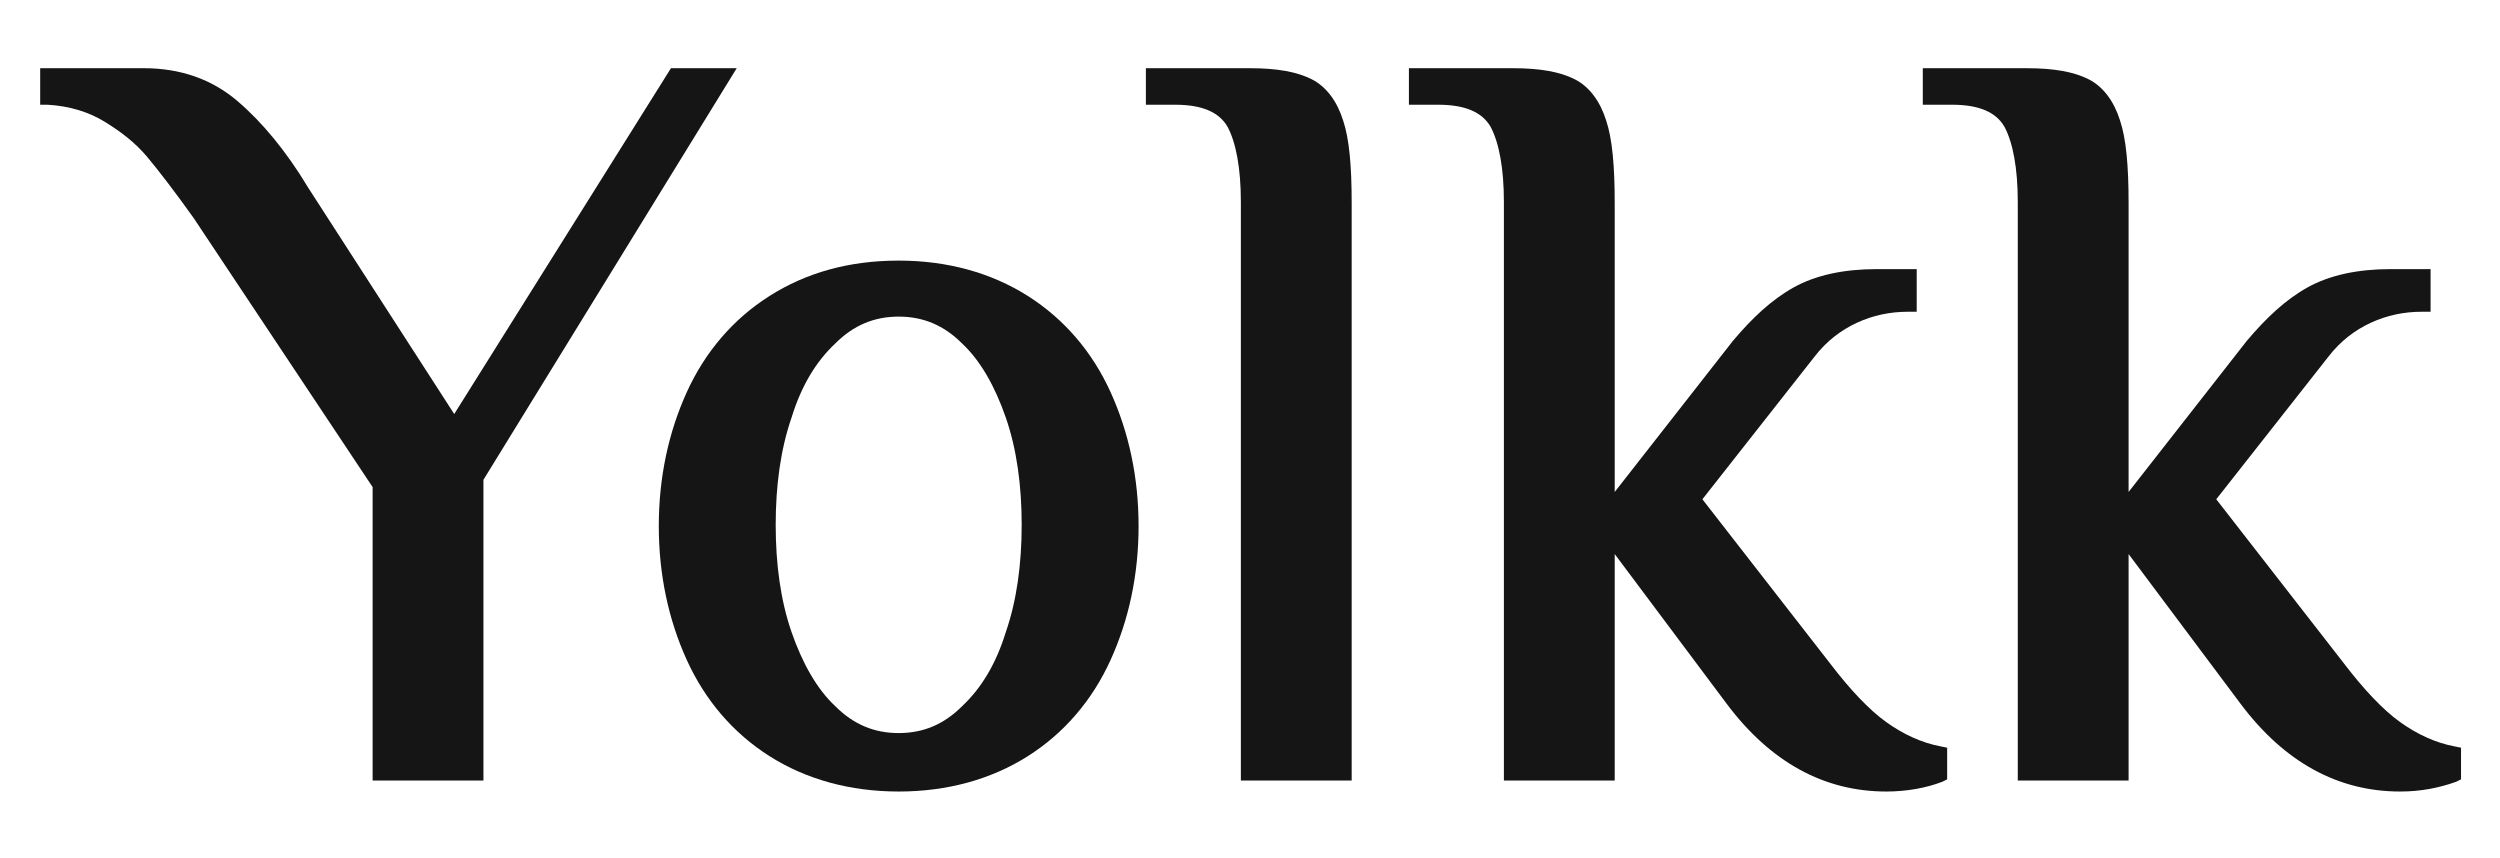
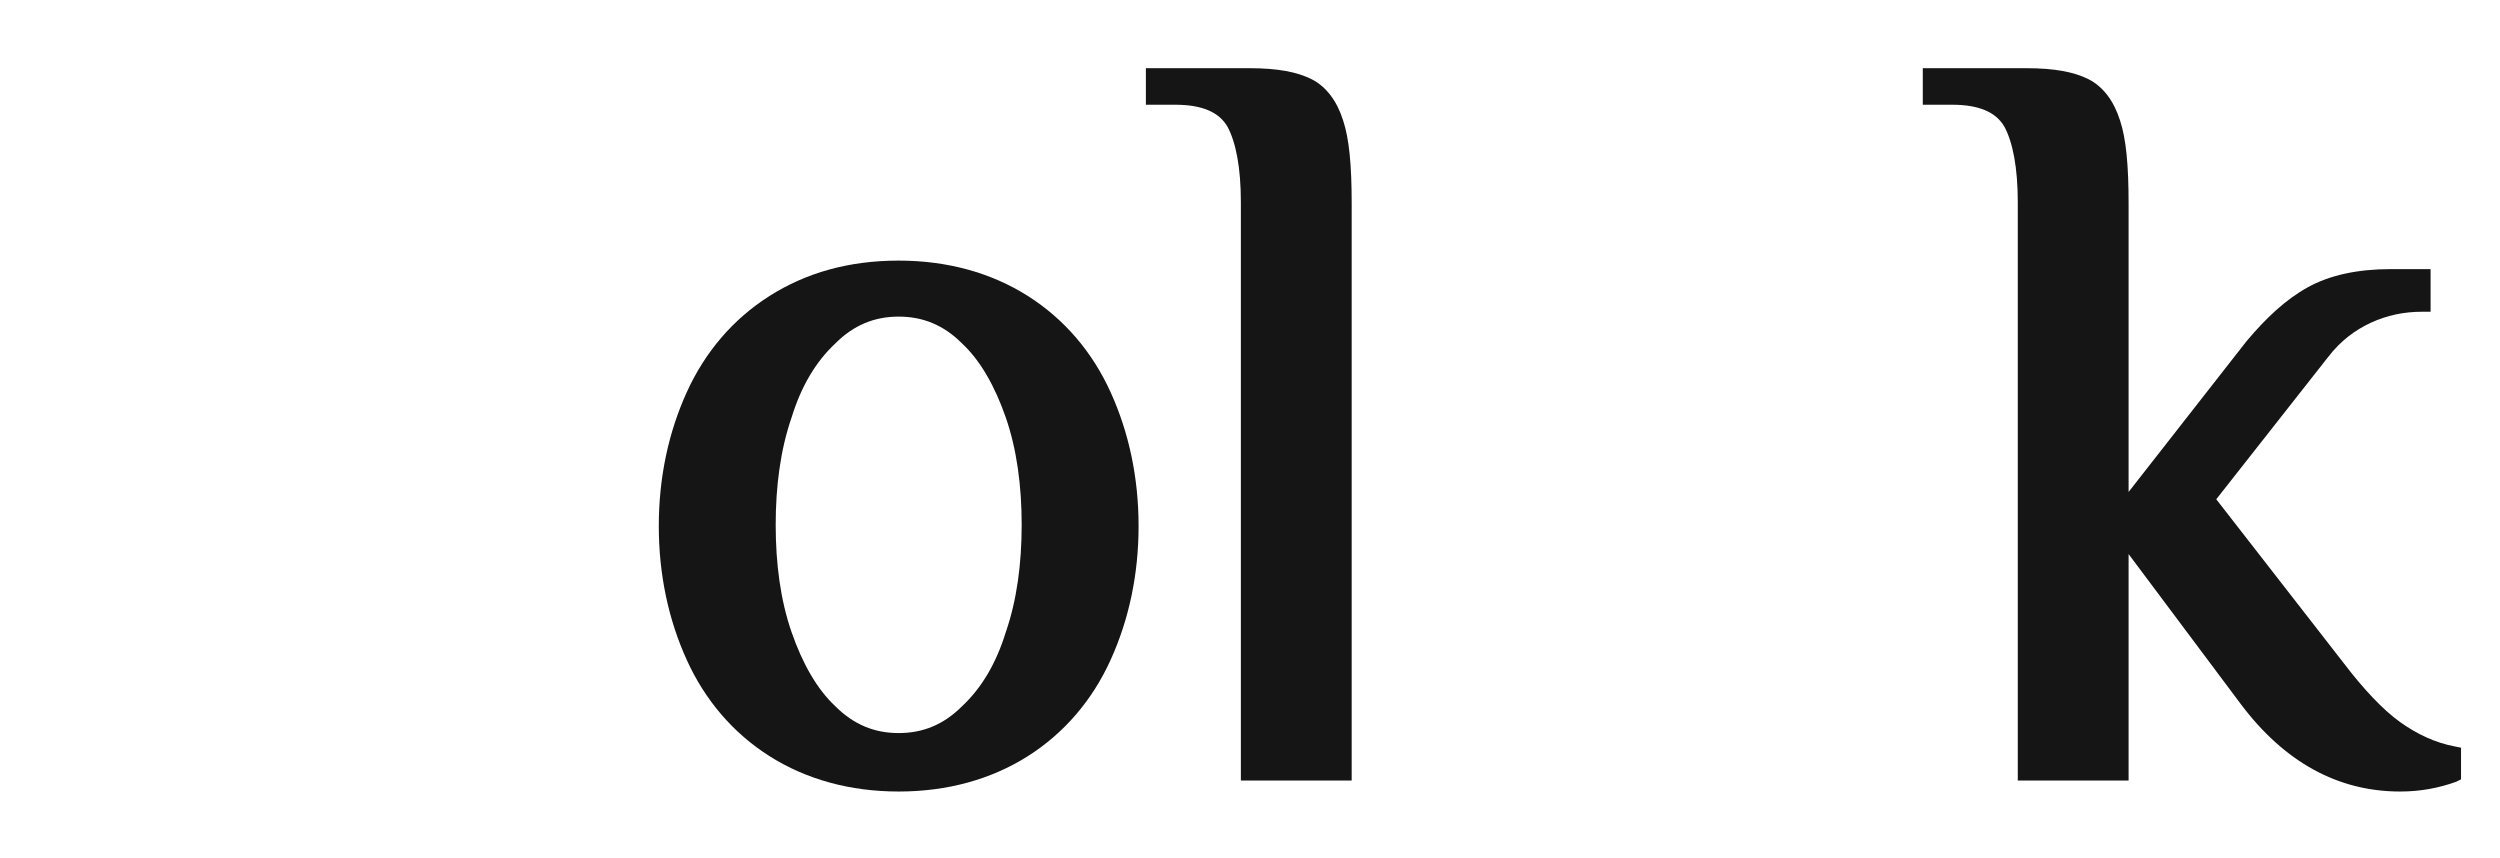
<svg xmlns="http://www.w3.org/2000/svg" version="1.1" id="Layer_1" x="0px" y="0px" viewBox="0 0 205.3 70.5" style="enable-background:new 0 0 205.3 70.5;" xml:space="preserve">
  <style type="text/css">
	.st0{fill:#151515;}
</style>
  <g>
-     <path class="st0" d="M154.9,65c-5.1,0-9.5-2.4-13.1-7.2l-9.2-12.3v18.6h-9.1V16.6c0-2.8-0.4-4.9-1.1-6.2c-0.7-1.2-2.1-1.8-4.3-1.8   h-2.4v-3h8.5c2.3,0,3.9,0.3,5.1,0.9c1.2,0.6,2.1,1.8,2.6,3.4c0.5,1.5,0.7,3.7,0.7,6.8v23.7l9.7-12.4c1.6-1.9,3.2-3.4,5-4.4   c1.8-1,4.1-1.5,6.8-1.5h3.3v3.5h-0.7c-1.5,0-2.9,0.3-4.2,0.9c-1.3,0.6-2.5,1.5-3.5,2.8l-9.2,11.7l10.5,13.5   c1.6,2.1,3.2,3.8,4.6,4.8c1.4,1,2.9,1.7,4.5,2l0.5,0.1v2.6l-0.4,0.2C158.2,64.7,156.6,65,154.9,65z" />
    <path class="st0" d="M111,64.1h-9.1V16.6c0-2.8-0.4-4.9-1.1-6.2c-0.7-1.2-2.1-1.8-4.3-1.8h-2.4v-3h8.5c2.3,0,3.9,0.3,5.1,0.9   c1.2,0.6,2.1,1.8,2.6,3.4c0.5,1.5,0.7,3.7,0.7,6.8V64.1z" />
    <path class="st0" d="M197.1,65c-5.1,0-9.5-2.4-13.1-7.2l-9.2-12.3v18.6h-9.1V16.6c0-2.8-0.4-4.9-1.1-6.2c-0.7-1.2-2.1-1.8-4.3-1.8   h-2.4v-3h8.5c2.3,0,3.9,0.3,5.1,0.9c1.2,0.6,2.1,1.8,2.6,3.4c0.5,1.5,0.7,3.7,0.7,6.8v23.7l9.7-12.4c1.6-1.9,3.2-3.4,5-4.4   c1.8-1,4.1-1.5,6.8-1.5h3.3v3.5h-0.7c-1.5,0-2.9,0.3-4.2,0.9c-1.3,0.6-2.5,1.5-3.5,2.8l-9.2,11.7l10.5,13.5   c1.6,2.1,3.2,3.8,4.6,4.8c1.4,1,2.9,1.7,4.5,2l0.5,0.1v2.6l-0.4,0.2C200.3,64.7,198.8,65,197.1,65z" />
    <path class="st0" d="M73.8,65c-4,0-7.6-1-10.6-2.9l0,0c-3-1.9-5.3-4.6-6.8-7.9c-1.5-3.3-2.3-7-2.3-11c0-4,0.8-7.7,2.3-11   c1.5-3.3,3.8-6,6.8-7.9c3-1.9,6.5-2.9,10.6-2.9c4,0,7.6,1,10.6,2.9c3,1.9,5.3,4.6,6.8,7.9c1.5,3.3,2.3,7,2.3,11c0,4-0.8,7.7-2.3,11   c-1.5,3.3-3.8,6-6.8,7.9C81.4,64,77.8,65,73.8,65z M73.8,26c-2,0-3.7,0.7-5.2,2.2c-1.6,1.5-2.8,3.5-3.6,6.1   c-0.9,2.6-1.3,5.6-1.3,8.8c0,3.2,0.4,6.2,1.3,8.8c0.9,2.6,2.1,4.7,3.6,6.1c1.5,1.5,3.2,2.2,5.2,2.2s3.7-0.7,5.2-2.2   c1.6-1.5,2.8-3.5,3.6-6.1c0.9-2.6,1.3-5.6,1.3-8.8c0-3.2-0.4-6.2-1.3-8.8c-0.9-2.6-2.1-4.7-3.6-6.1C77.5,26.7,75.8,26,73.8,26z" />
-     <path class="st0" d="M39.7,64.1h-9.1V40L15.9,17.9c-1.5-2.1-2.8-3.8-3.8-5c-1-1.2-2.2-2.1-3.5-2.9C7.3,9.2,5.7,8.7,3.9,8.6l-0.6,0   v-3h8.5c3,0,5.6,0.9,7.7,2.7c2,1.7,4,4.1,5.8,7.1l12,18.6L55.1,5.6h5.4L39.7,39.4V64.1z" />
  </g>
</svg>